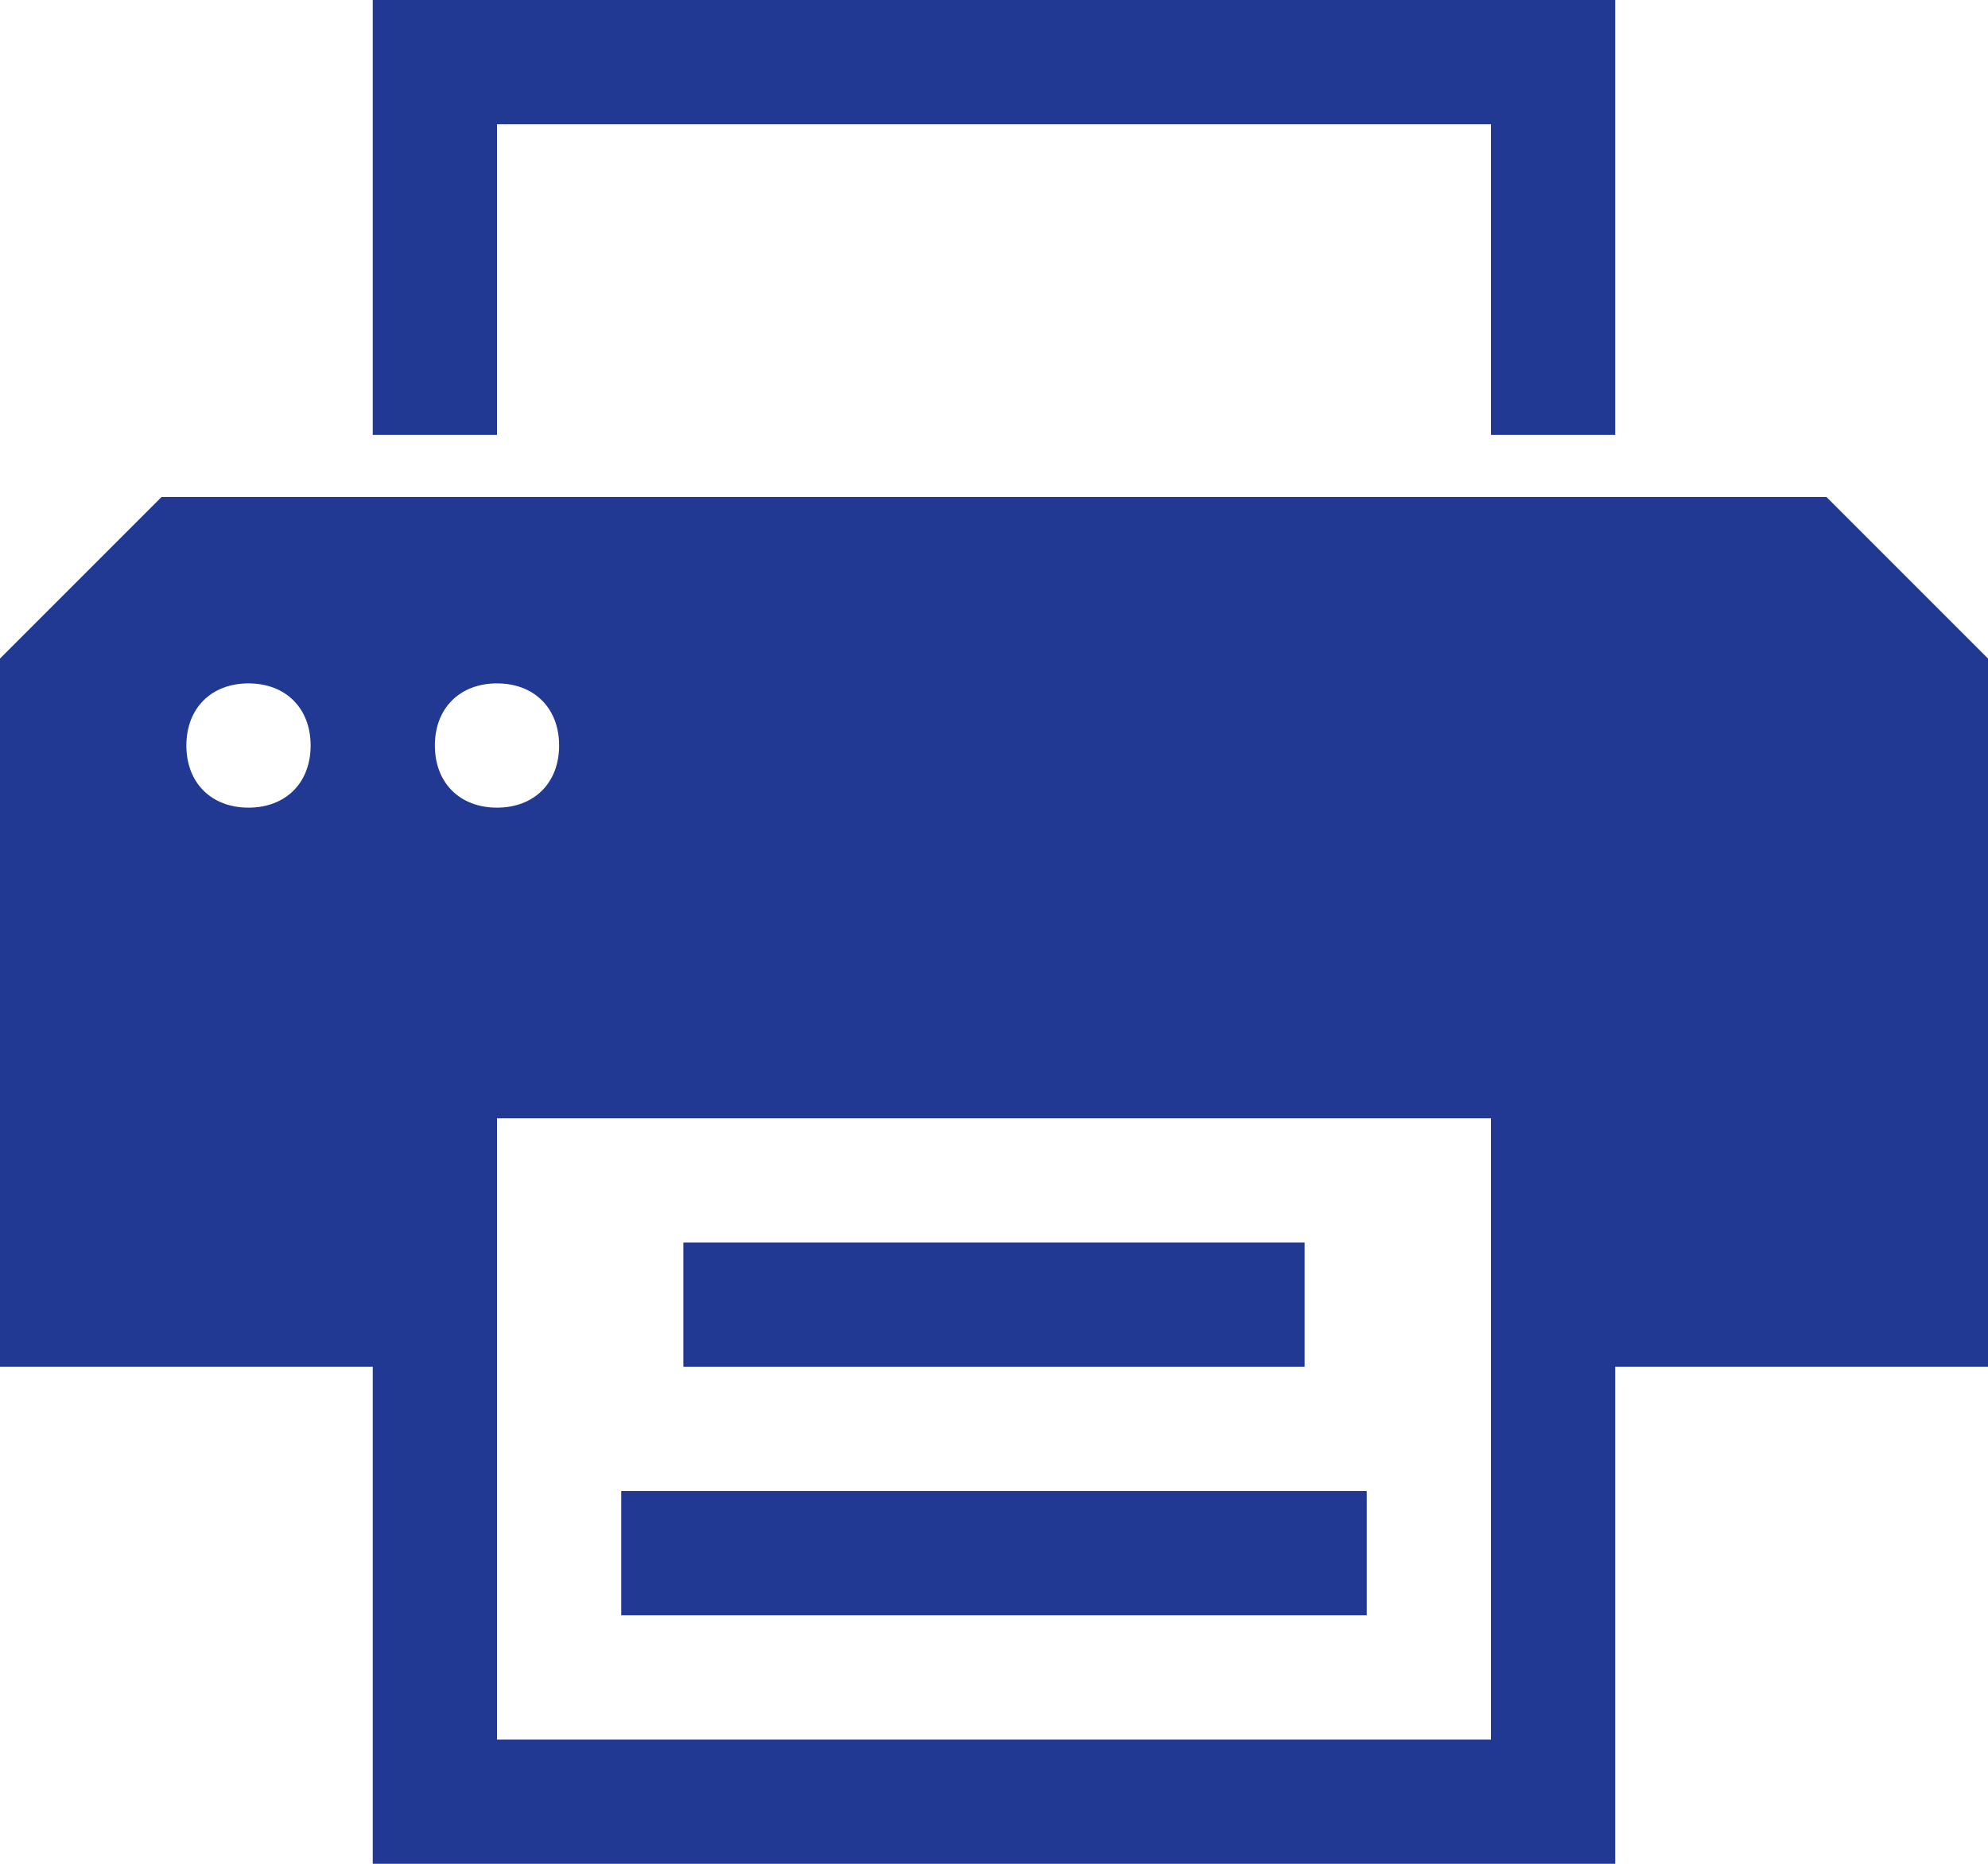
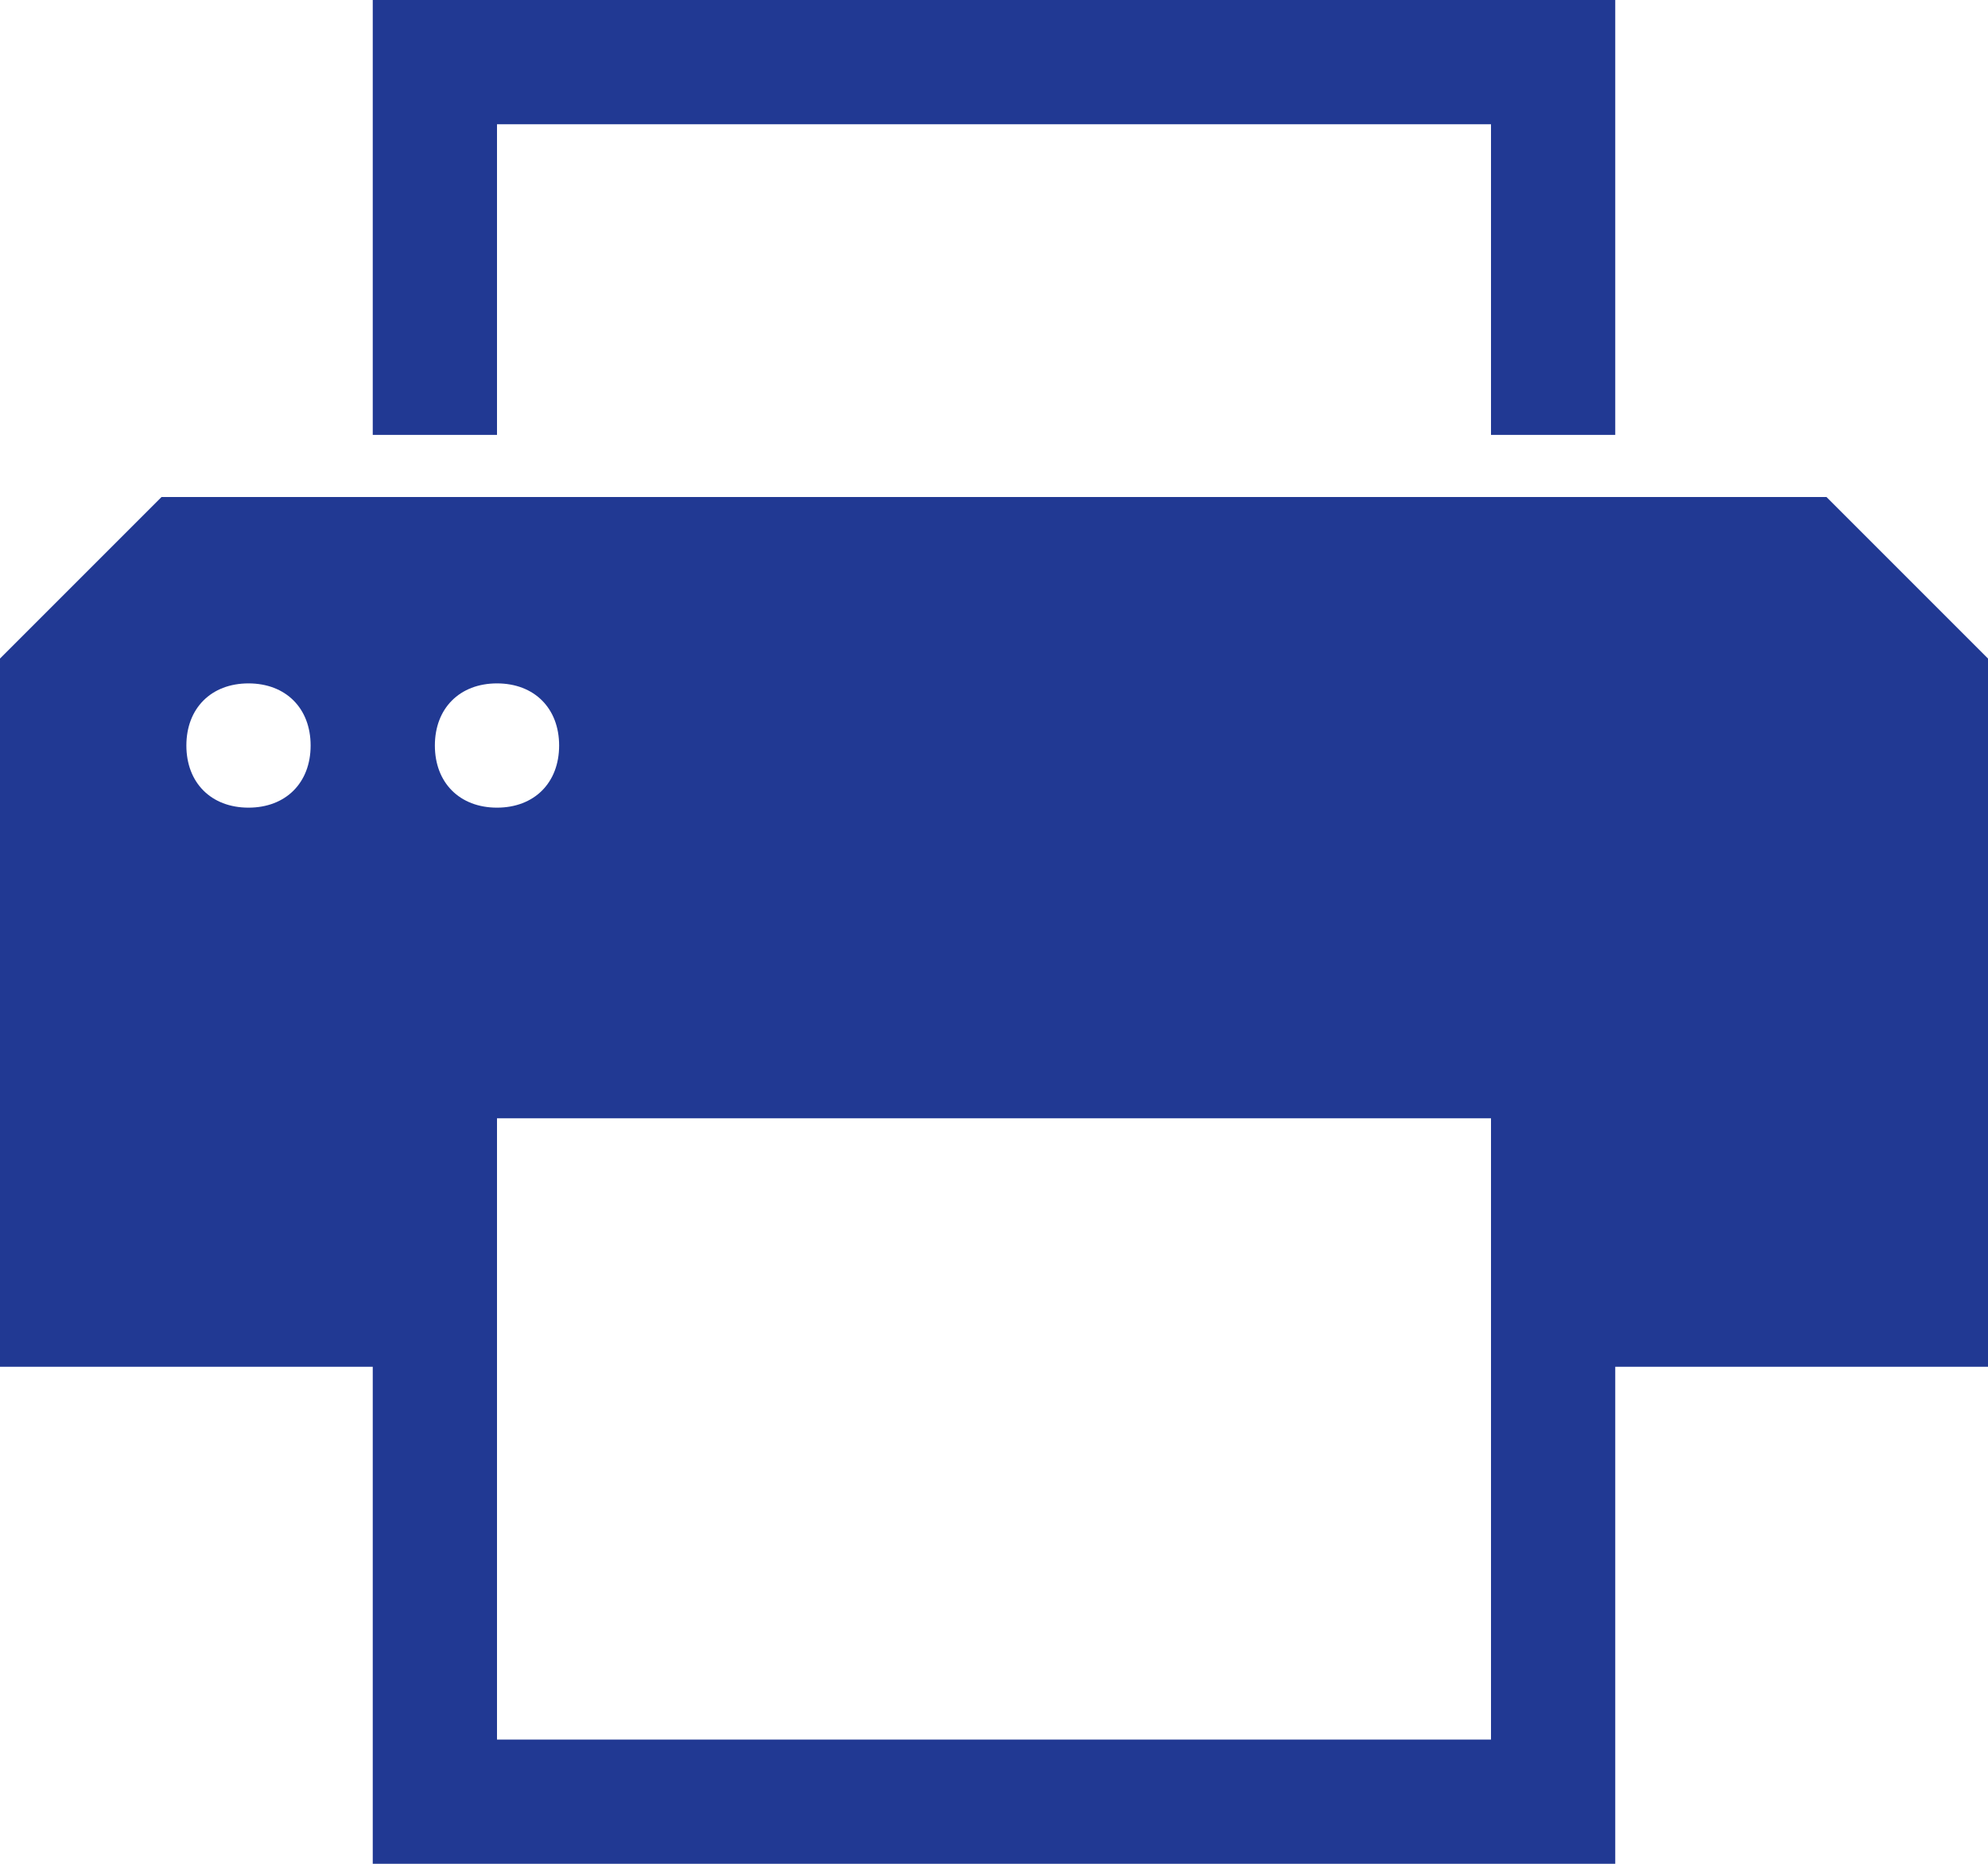
<svg xmlns="http://www.w3.org/2000/svg" id="Ebene_1" data-name="Ebene 1" viewBox="0 0 32 30">
  <defs>
    <style>
      .cls-1 {
        fill: #213993;
        stroke-width: 0px;
      }
    </style>
  </defs>
  <g id="printer">
    <g>
-       <rect class="cls-1" x="10" y="24" width="12" height="2" />
-       <rect class="cls-1" x="11" y="20" width="10" height="2" />
      <path class="cls-1" d="M32,10.6l-2.6-2.6H2.6l-2.6,2.6v11.4h6v8h20v-8h6v-11.4ZM8,11c.6,0,1,.4,1,1s-.4,1-1,1-1-.4-1-1,.4-1,1-1ZM4,13c-.6,0-1-.4-1-1s.4-1,1-1,1,.4,1,1-.4,1-1,1ZM24,28H8v-10h16v10Z" />
      <polygon class="cls-1" points="8 2 24 2 24 7 26 7 26 0 6 0 6 7 8 7 8 2" />
    </g>
  </g>
</svg>